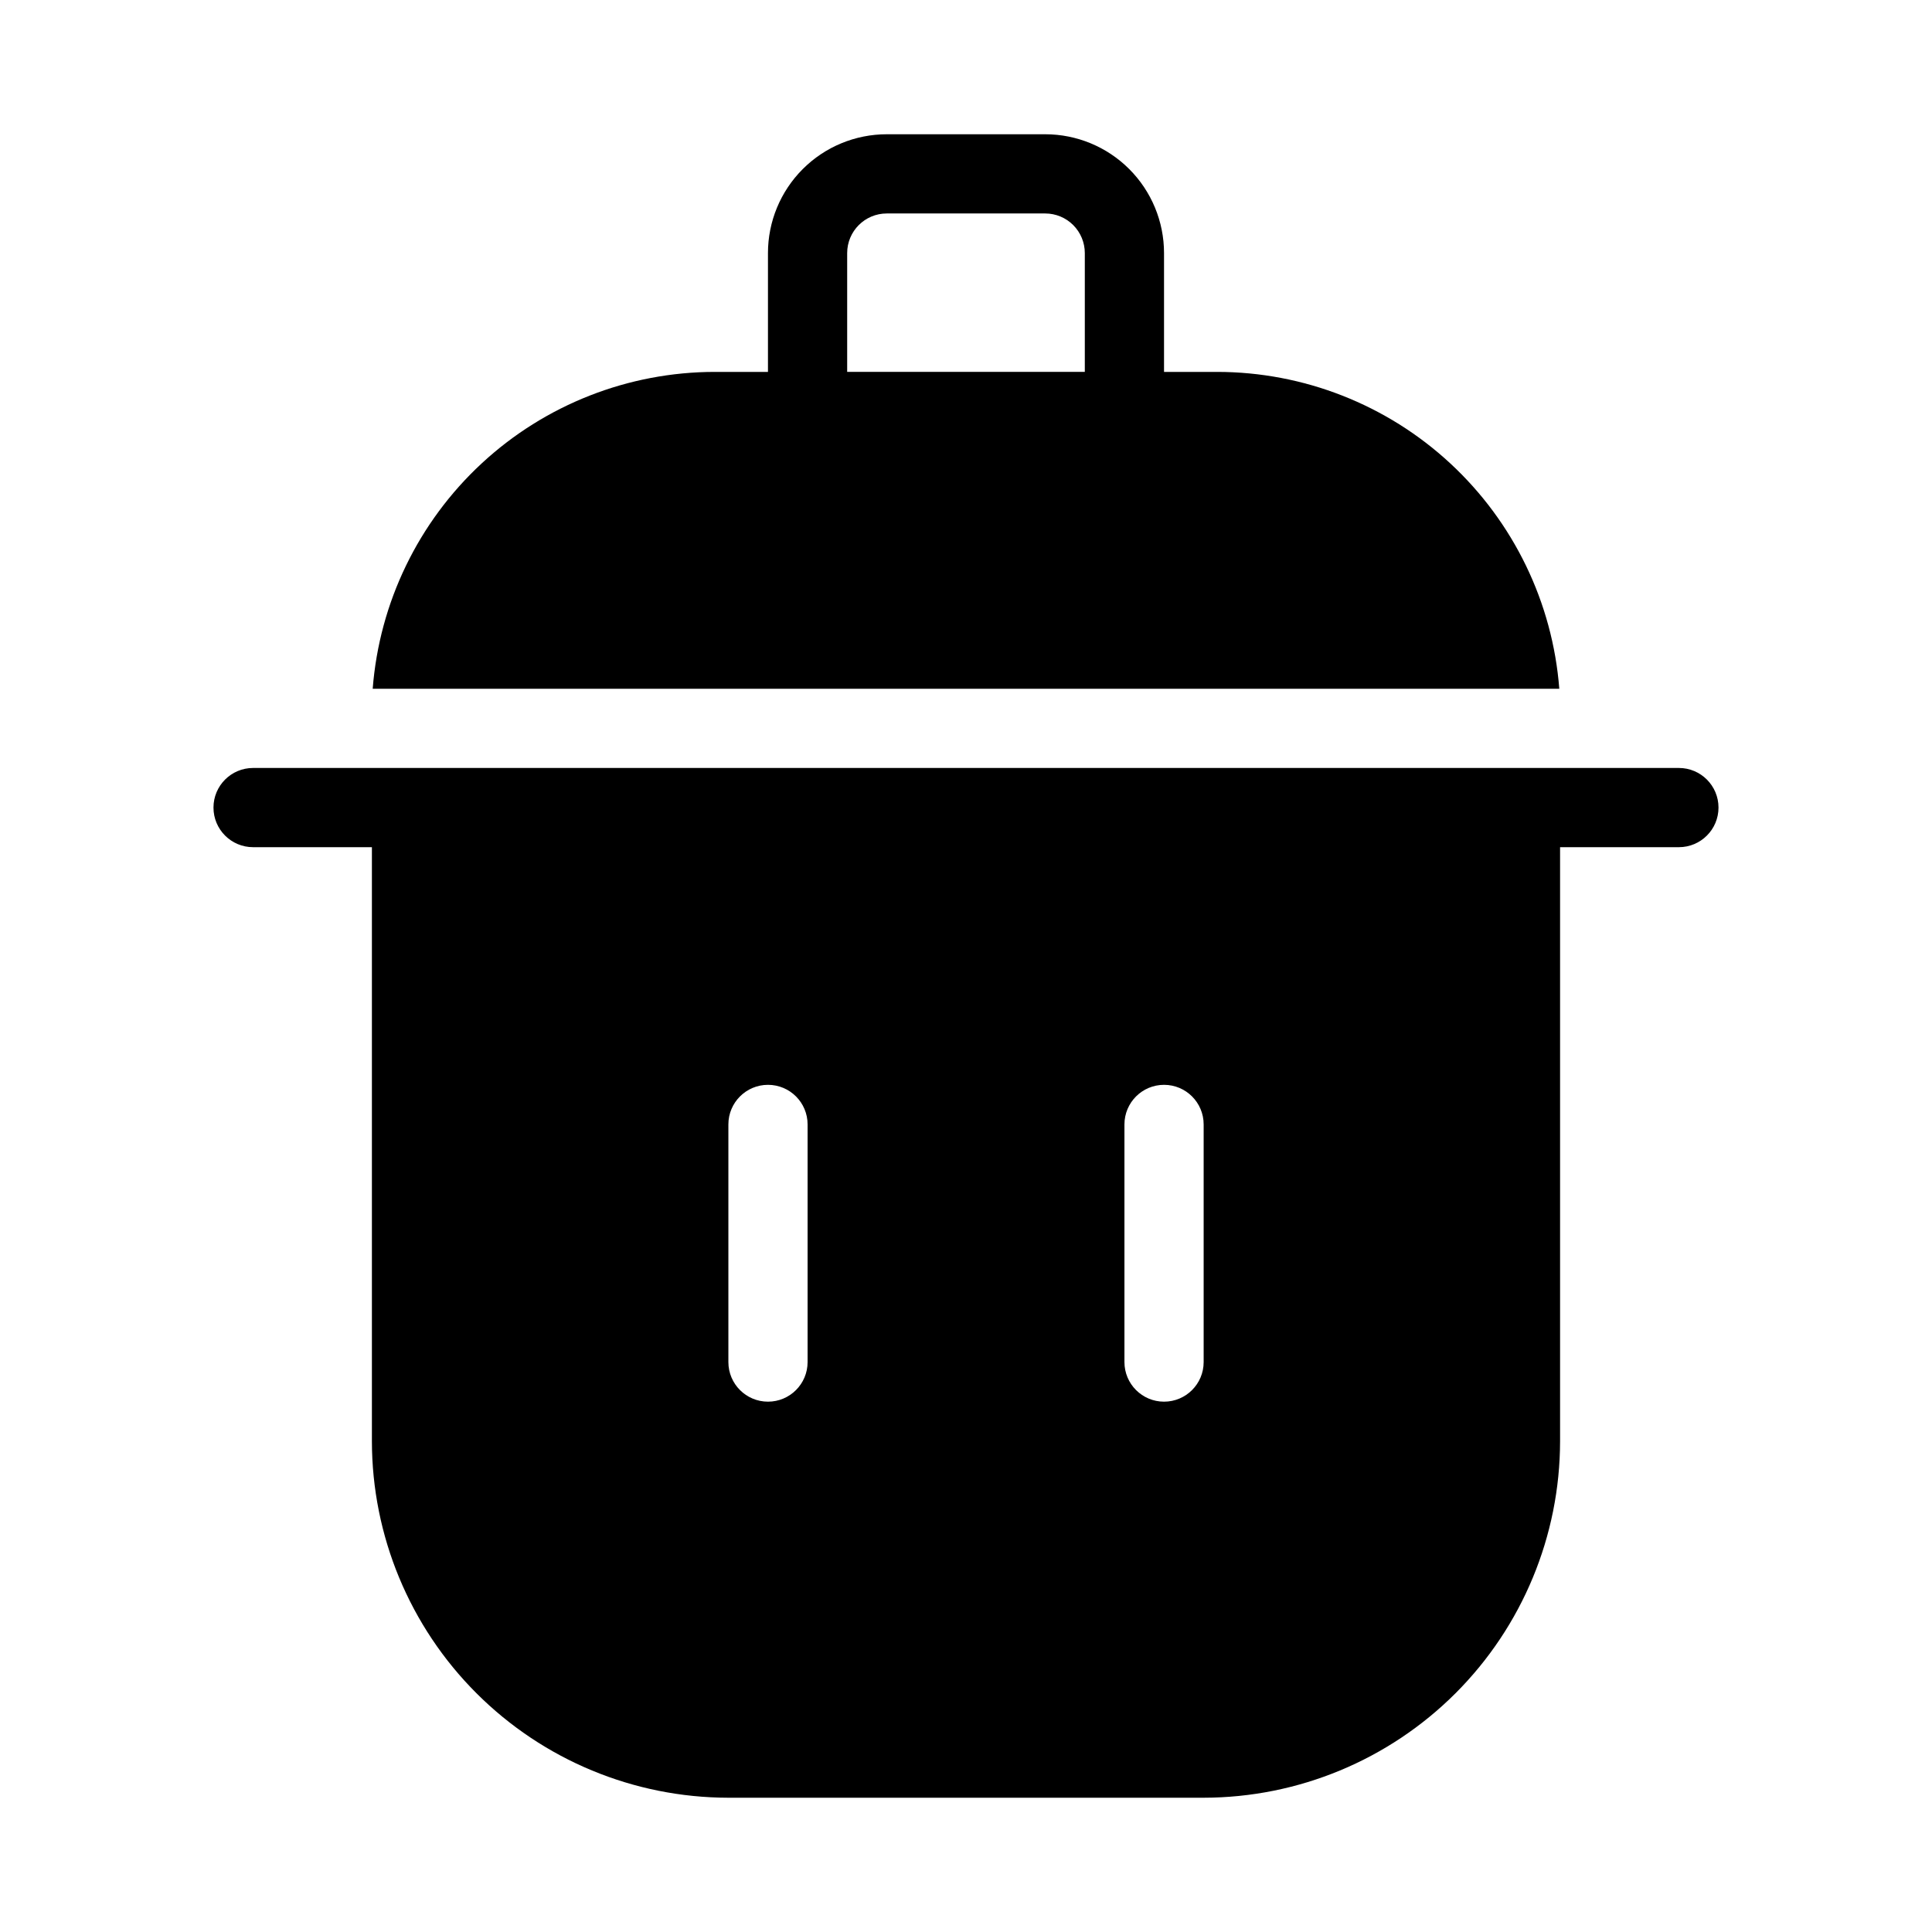
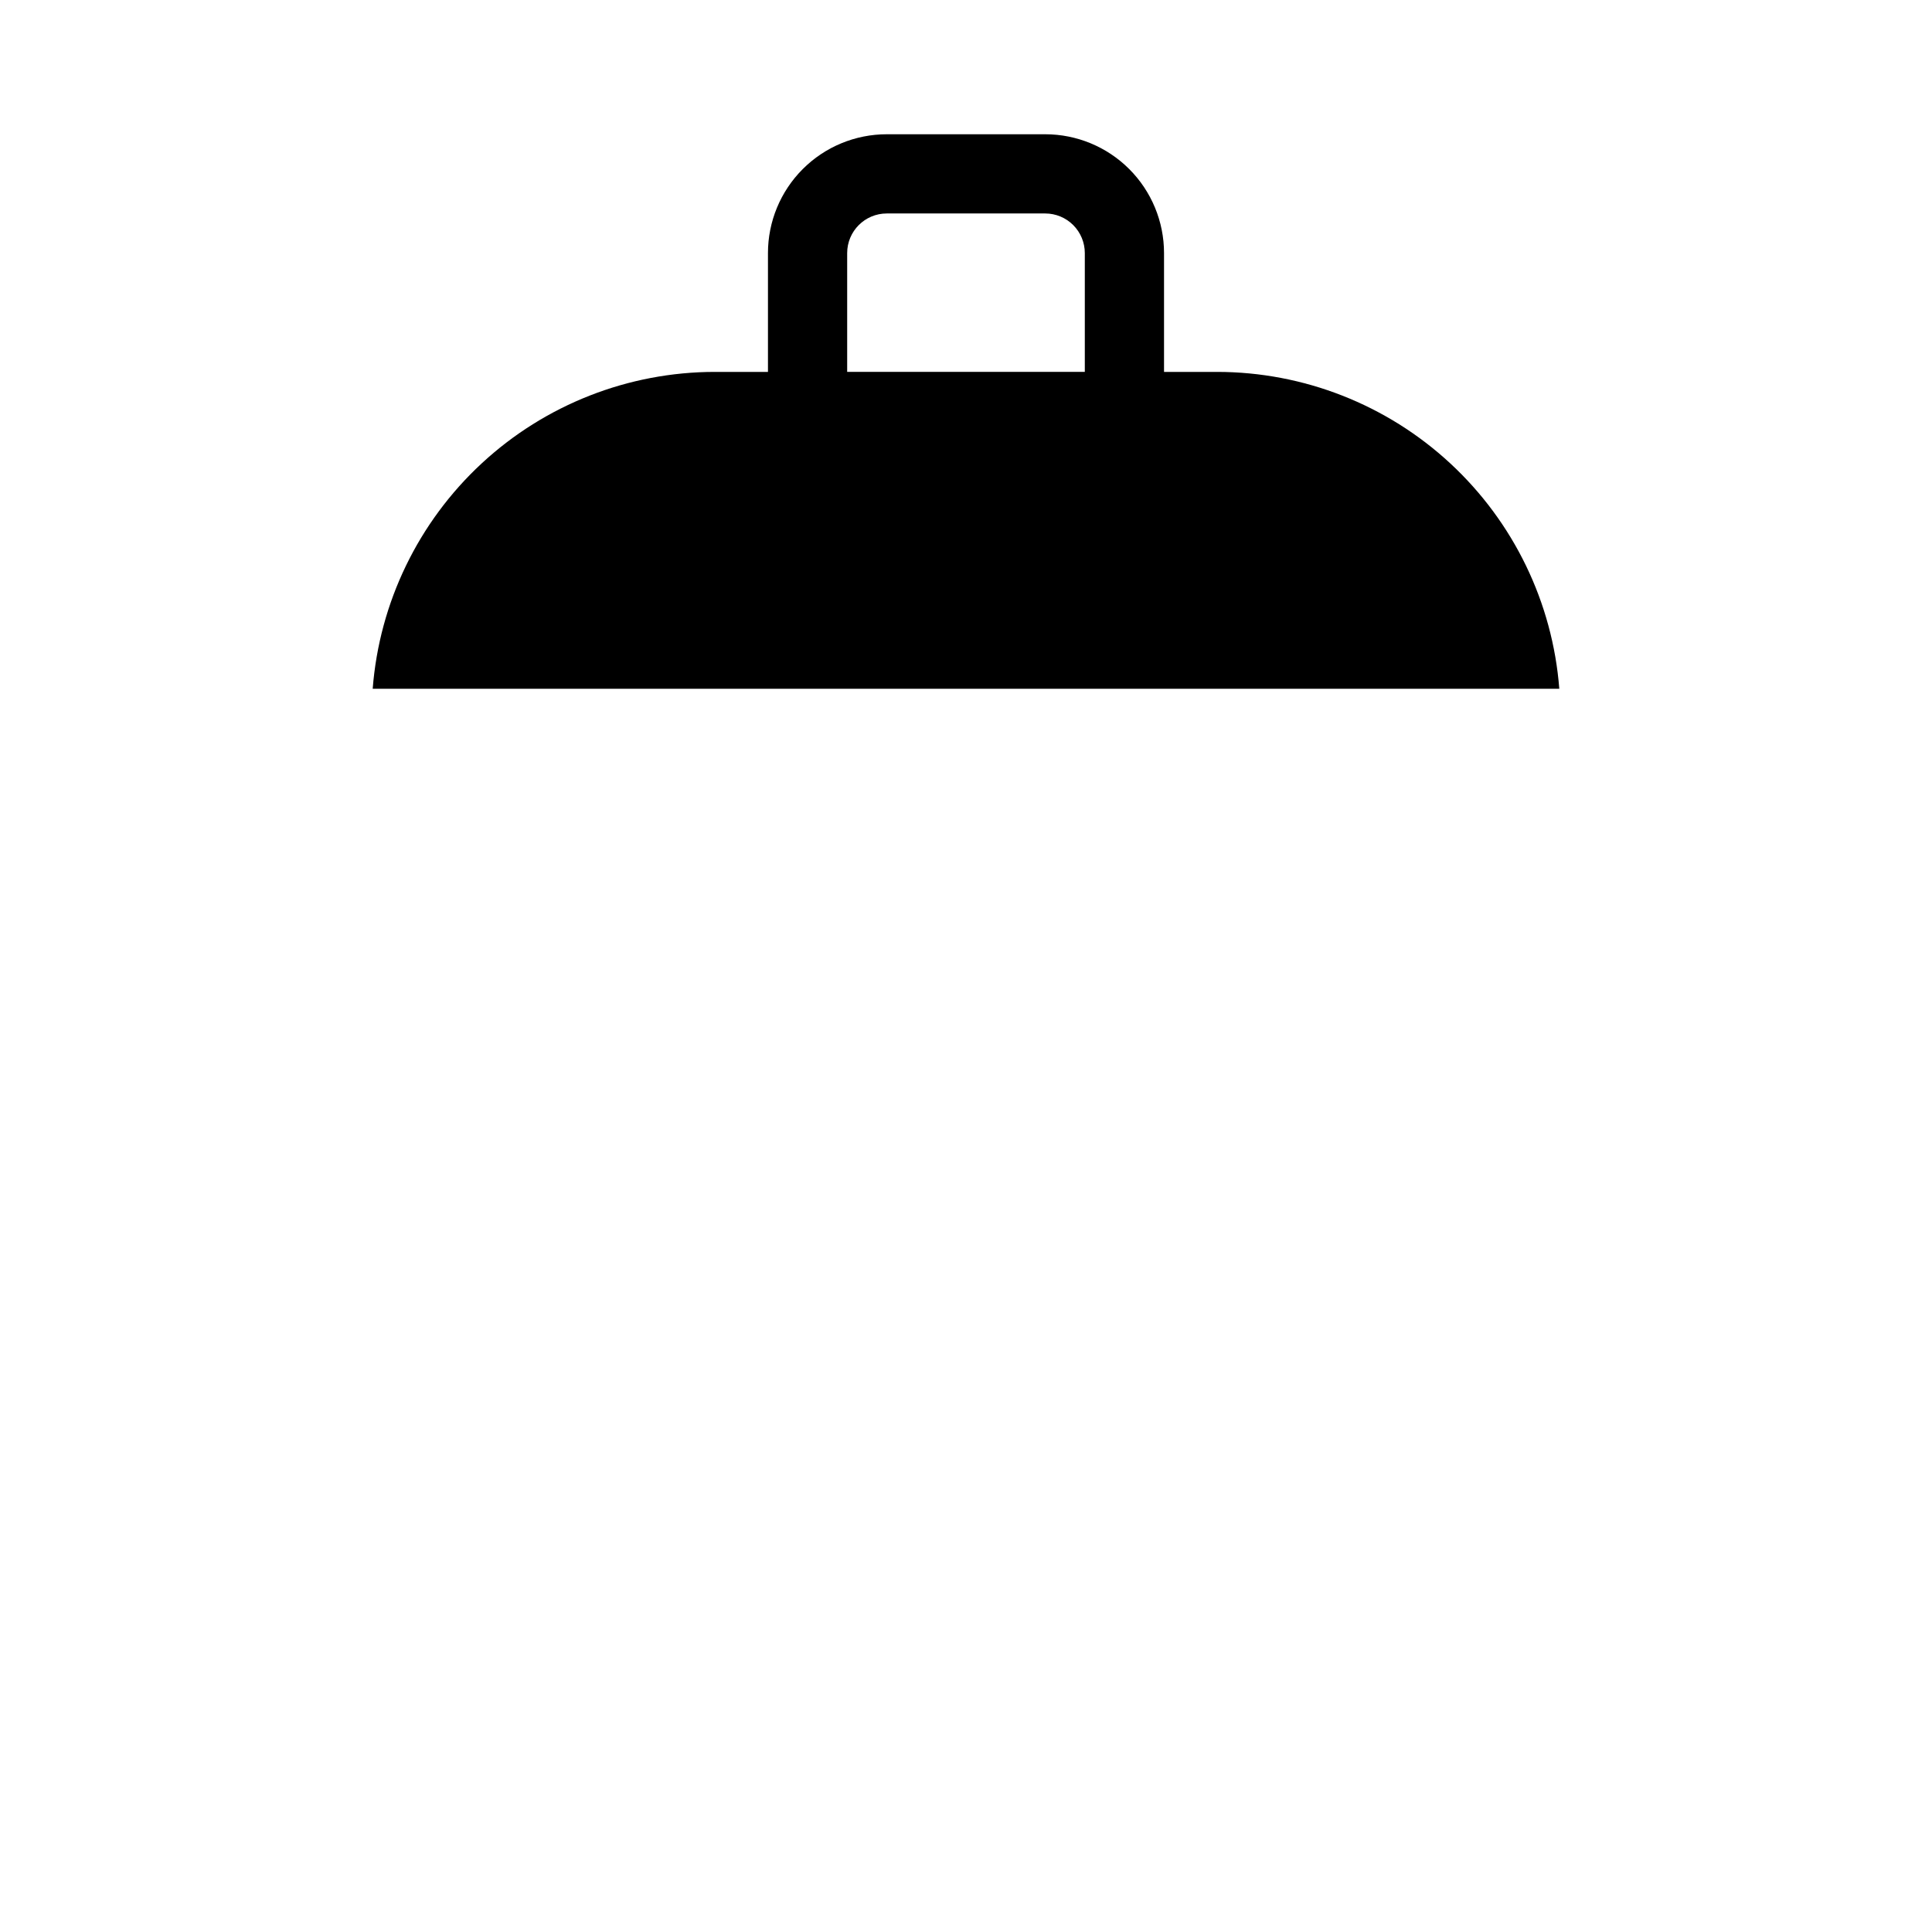
<svg xmlns="http://www.w3.org/2000/svg" fill="#000000" width="800px" height="800px" version="1.1" viewBox="144 144 512 512">
  <g>
-     <path d="m211.07 347.52c-5.797 0-10.496 4.699-10.496 10.496s4.699 10.496 10.496 10.496h31.488v157.44c0.027 25.047 9.988 49.059 27.699 66.766 17.707 17.711 41.719 27.672 66.766 27.699h125.95c25.043-0.027 49.055-9.988 66.766-27.699 17.707-17.707 27.668-41.719 27.695-66.766v-157.44h31.488c5.797 0 10.496-4.699 10.496-10.496s-4.699-10.496-10.496-10.496zm146.95 157.44c0 5.797-4.699 10.496-10.496 10.496s-10.496-4.699-10.496-10.496v-62.973c0-5.797 4.699-10.496 10.496-10.496s10.496 4.699 10.496 10.496zm104.96 0c0 5.797-4.699 10.496-10.496 10.496s-10.496-4.699-10.496-10.496v-62.973c0-5.797 4.699-10.496 10.496-10.496s10.496 4.699 10.496 10.496z" />
    <path d="m420.99 179.58h-41.984c-8.352 0-16.363 3.316-22.266 9.223-5.906 5.906-9.223 13.914-9.223 22.266v31.488h-14.066c-22.91 0.012-44.969 8.664-61.781 24.23-16.809 15.566-27.133 36.898-28.902 59.738h314.46c-1.773-22.84-12.098-44.172-28.906-59.738-16.809-15.566-38.871-24.219-61.781-24.23h-14.062v-31.488c0-8.352-3.32-16.359-9.223-22.266-5.906-5.906-13.918-9.223-22.266-9.223zm-52.48 31.488c0-5.797 4.699-10.496 10.496-10.496h41.984c2.781 0 5.453 1.105 7.422 3.074 1.965 1.969 3.074 4.637 3.074 7.422v31.488h-62.977z" />
  </g>
</svg>